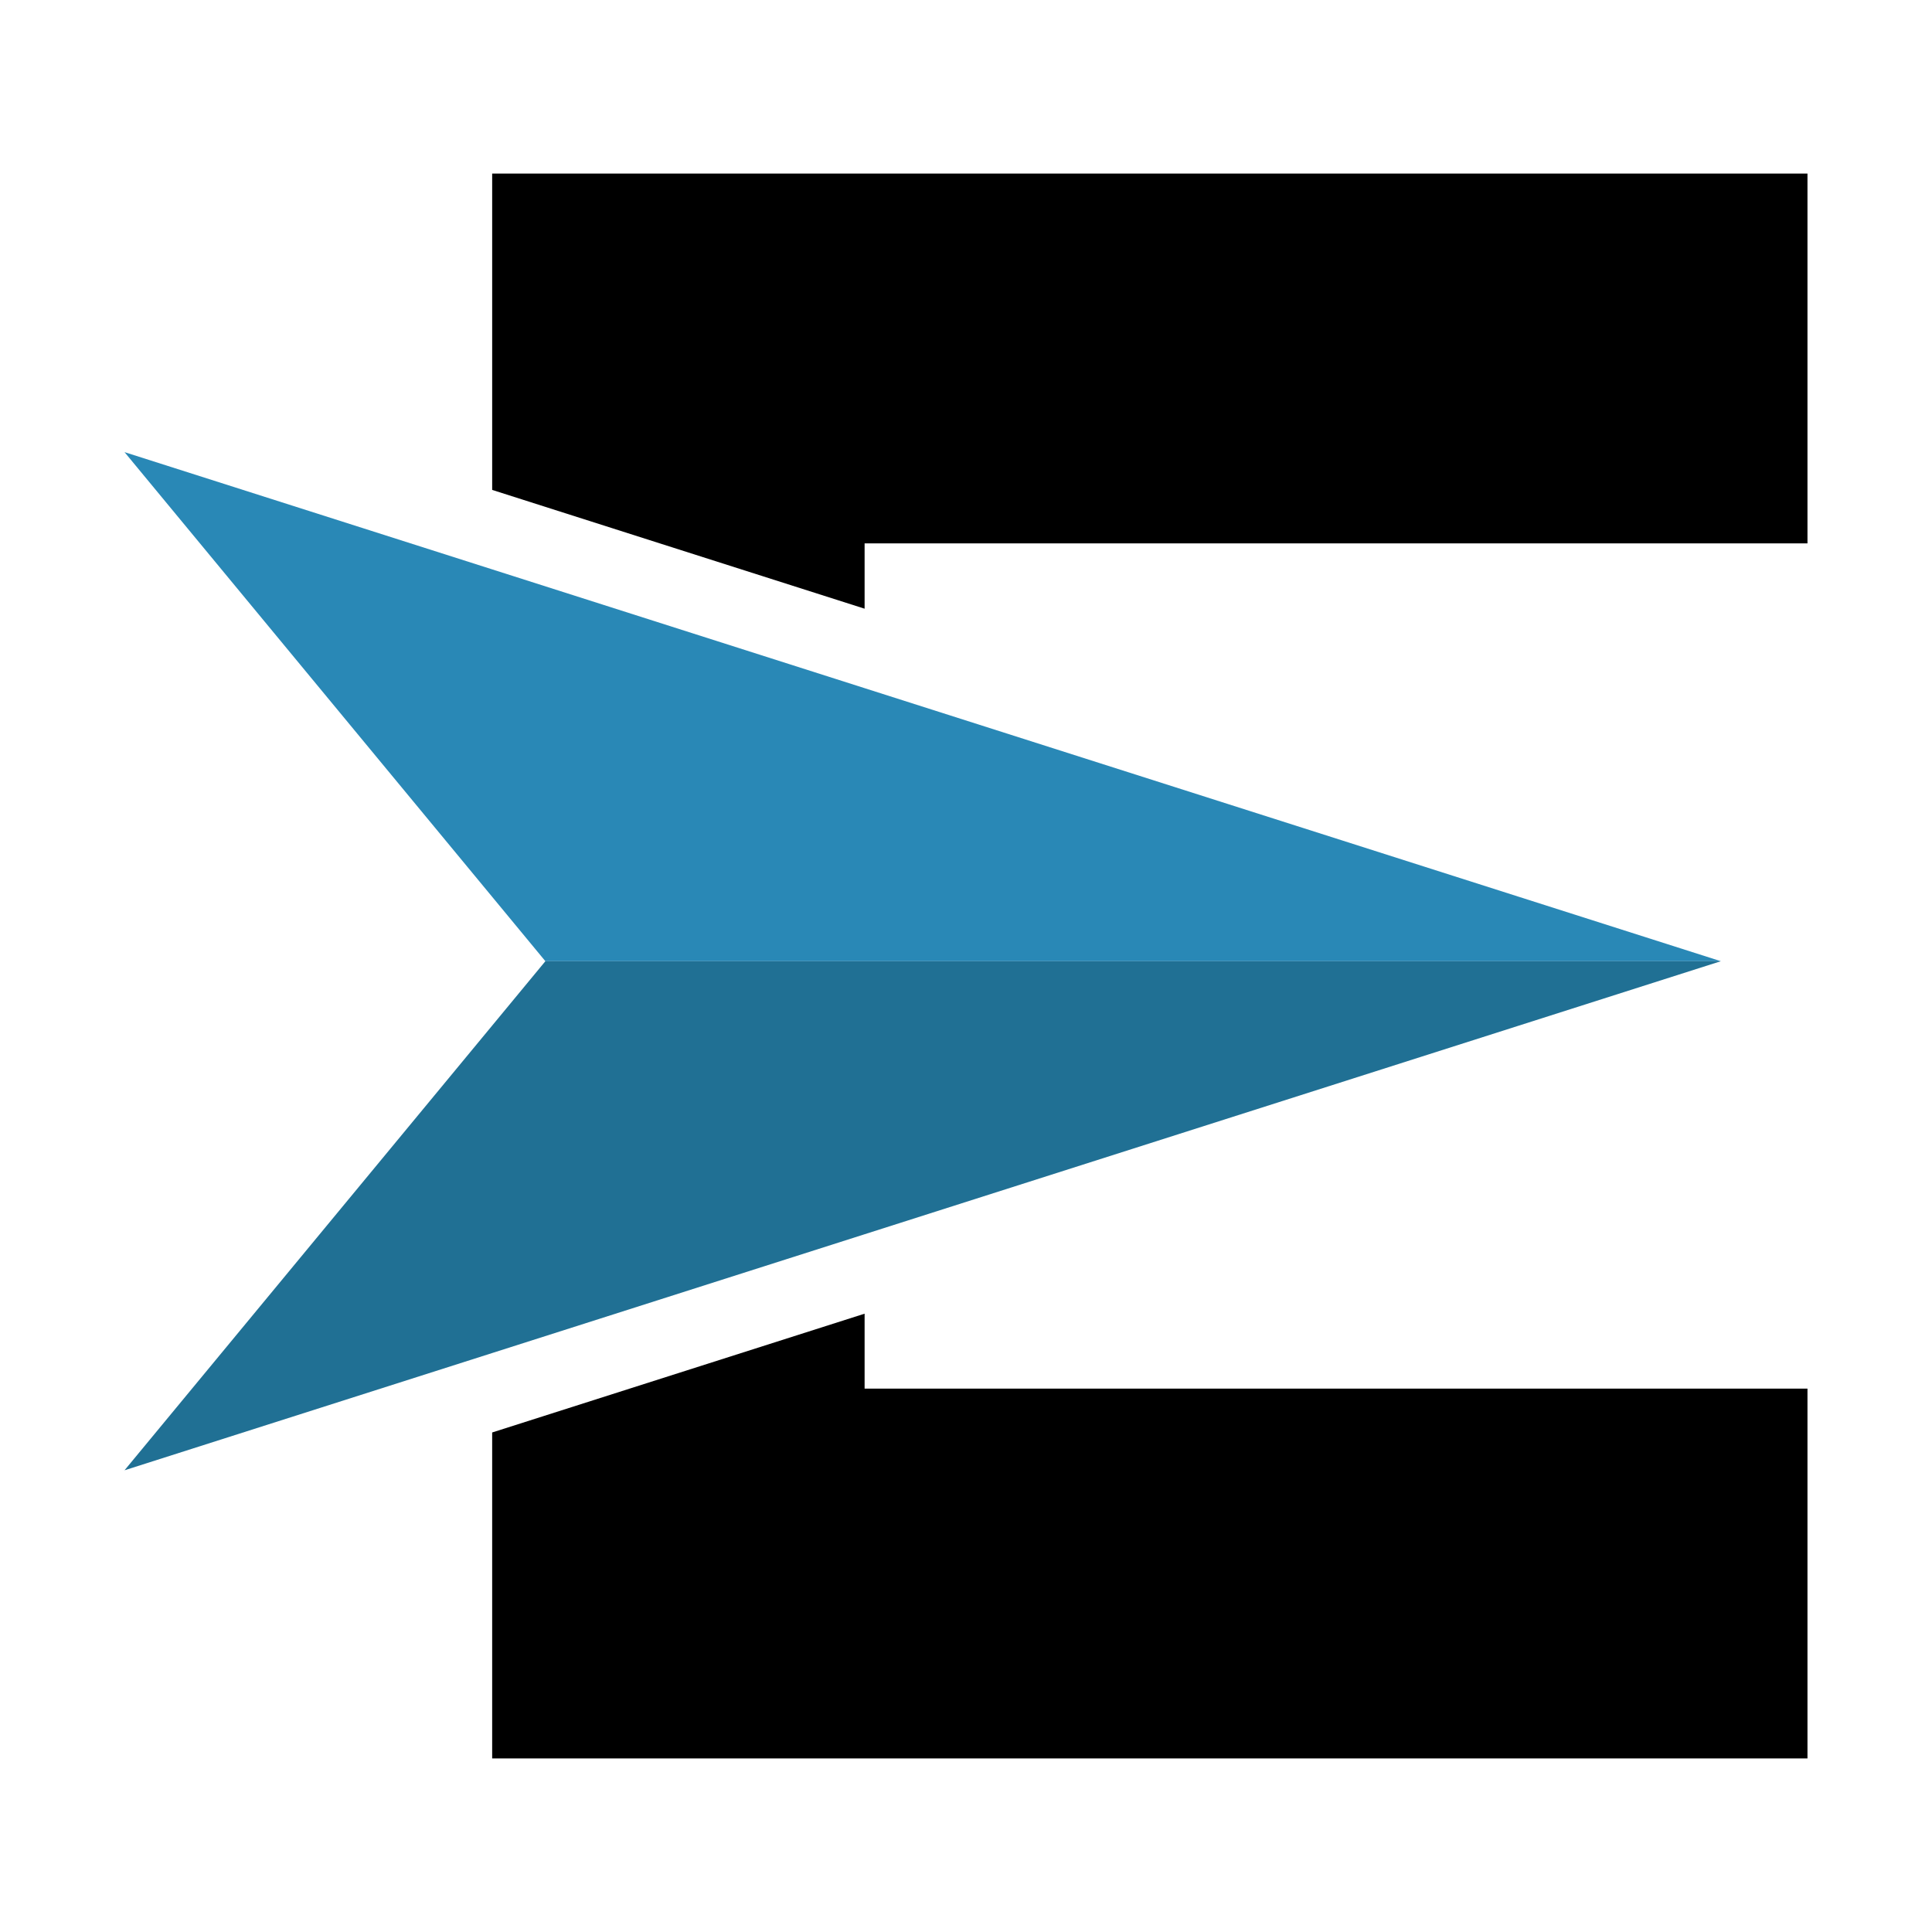
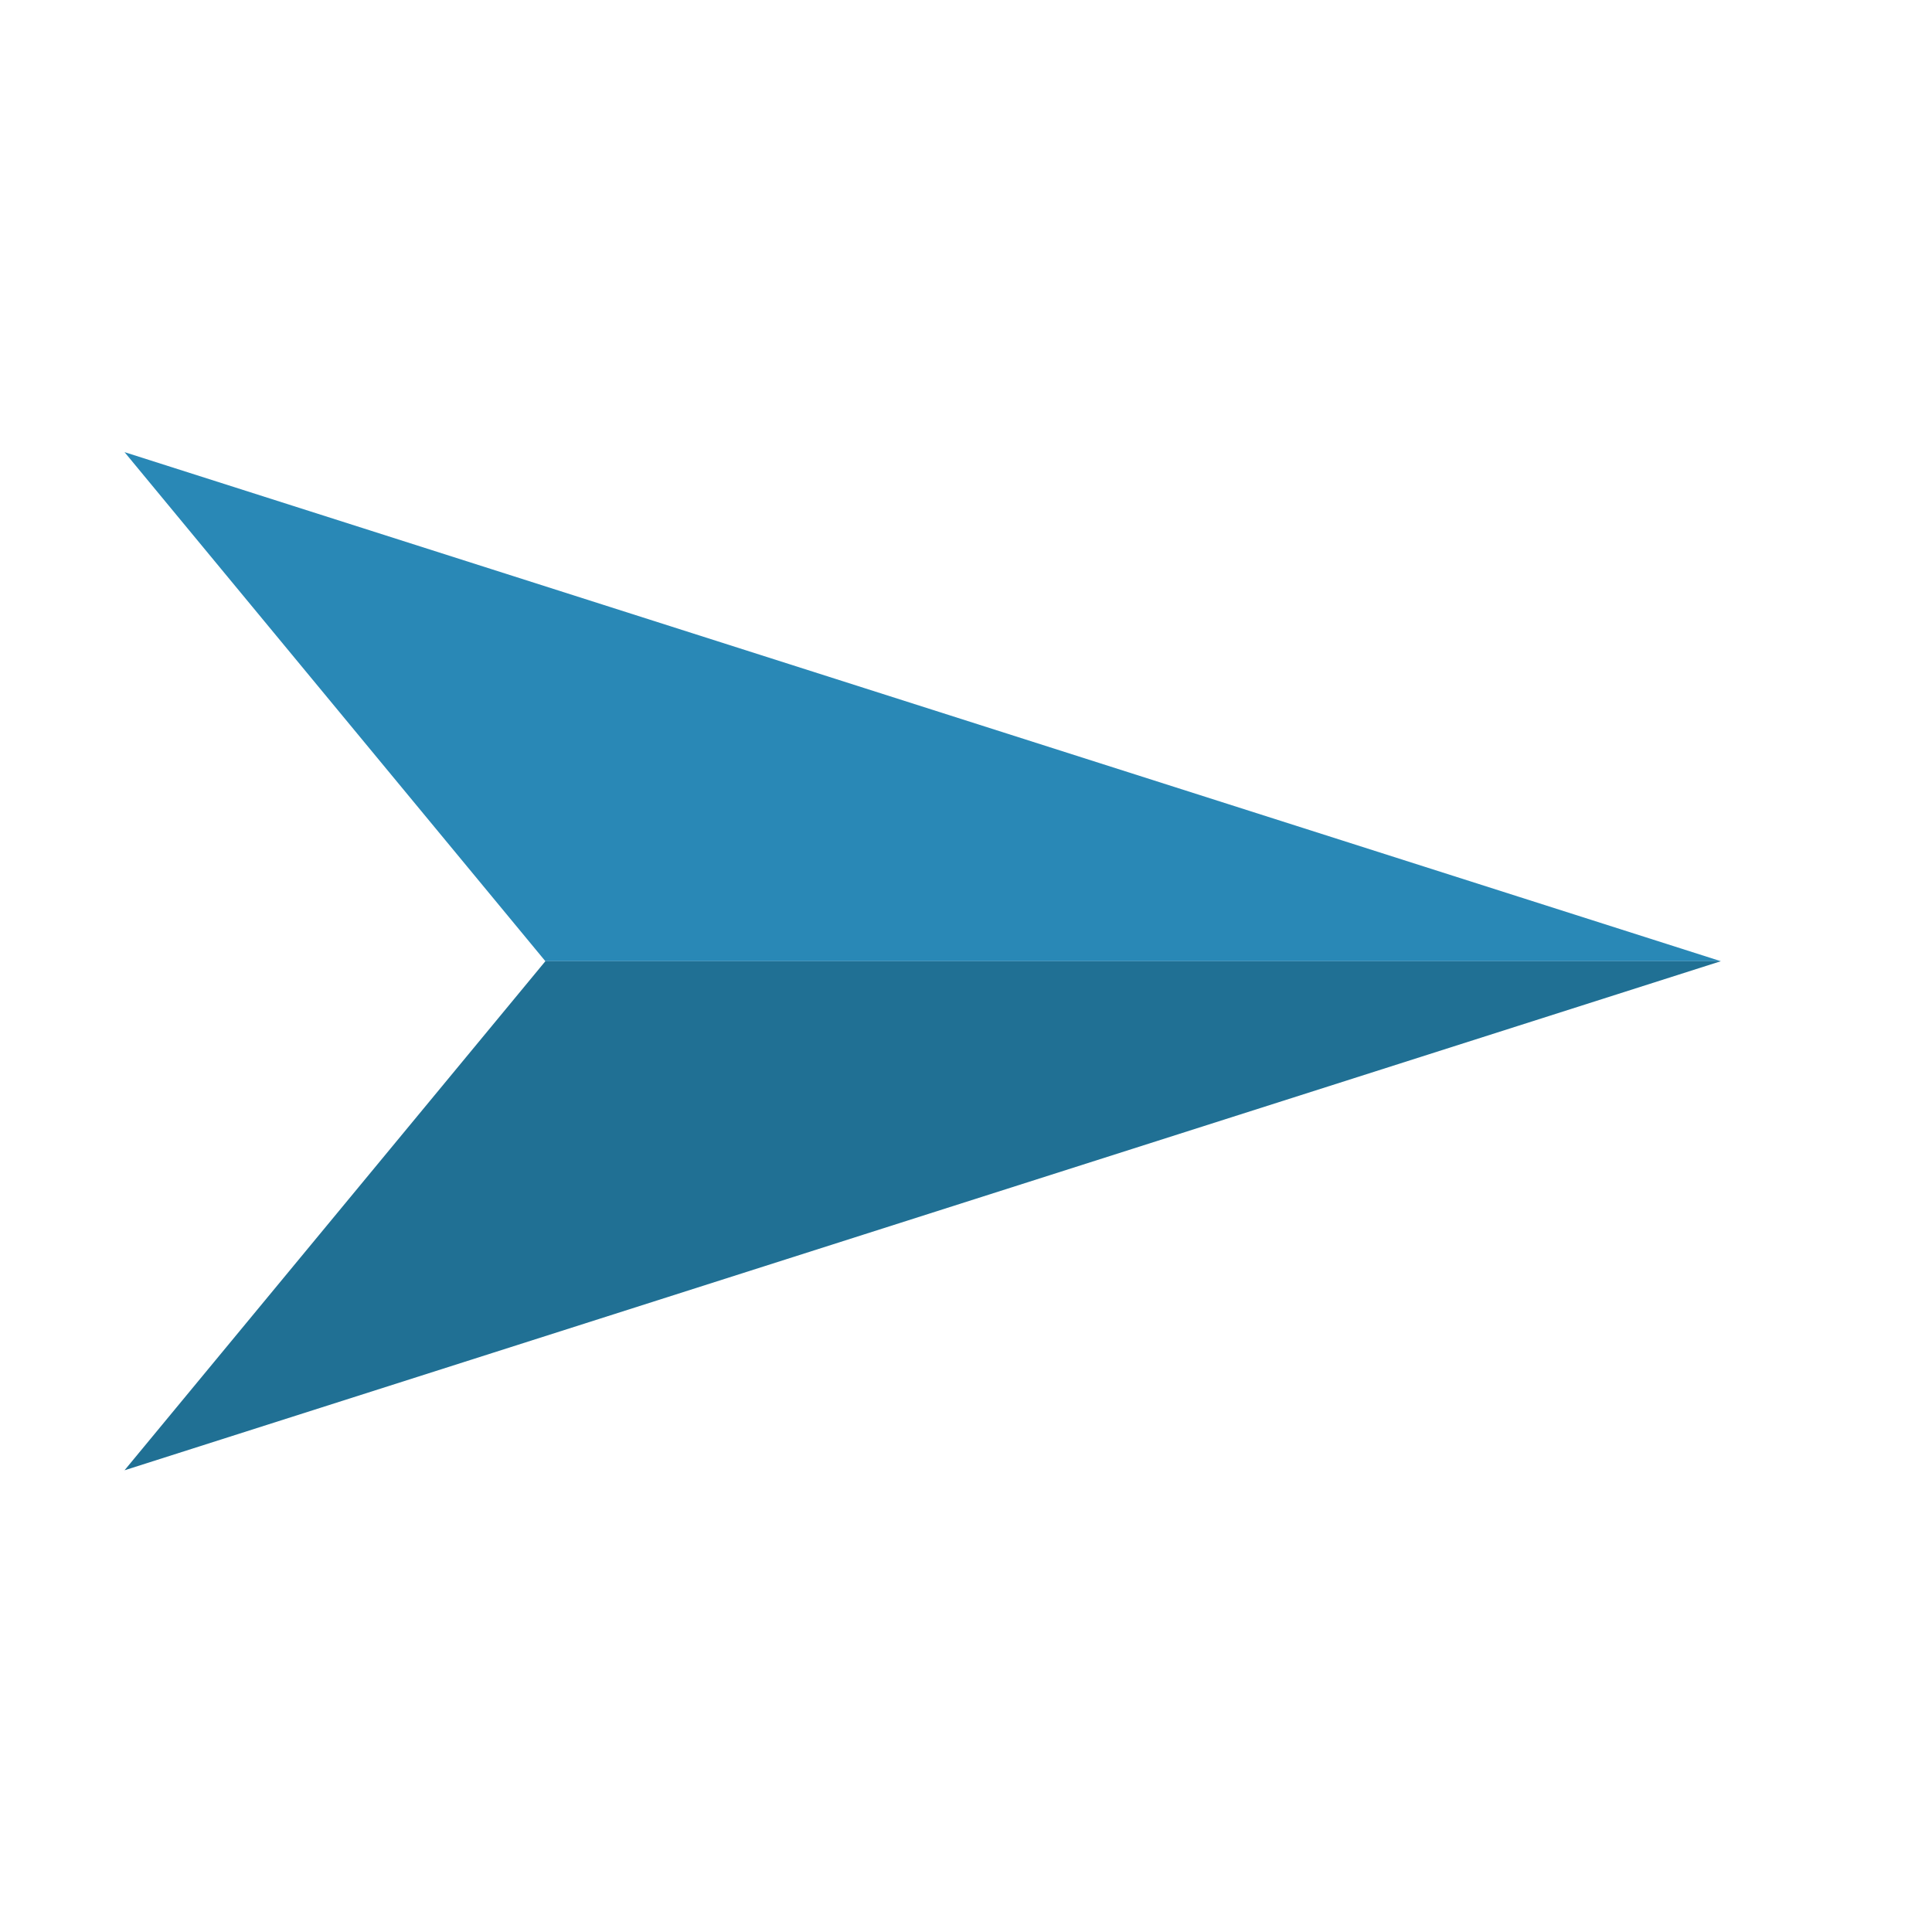
<svg xmlns="http://www.w3.org/2000/svg" id="Layer_1" x="0" y="0" viewBox="0 0 512 512" xml:space="preserve">
  <style />
-   <path d="M130.43 51.78v78.05L174.85 144l54.28 17.31V144H479V46H130.43zM229.13 348.14L166.86 368l-36.43 11.62V466H479v-98H229.13z" />
  <path fill="#2988b6" d="M130.43 150.89L33 119.82l97.43 117.85 14.1 17.06h311.51l-226.91-72.36z" />
  <path fill="#207094" d="M229.13 254.73h-84.6l-14.1 17.06L33 389.64l97.43-31.07 98.7-31.48 226.91-72.36z" />
</svg>